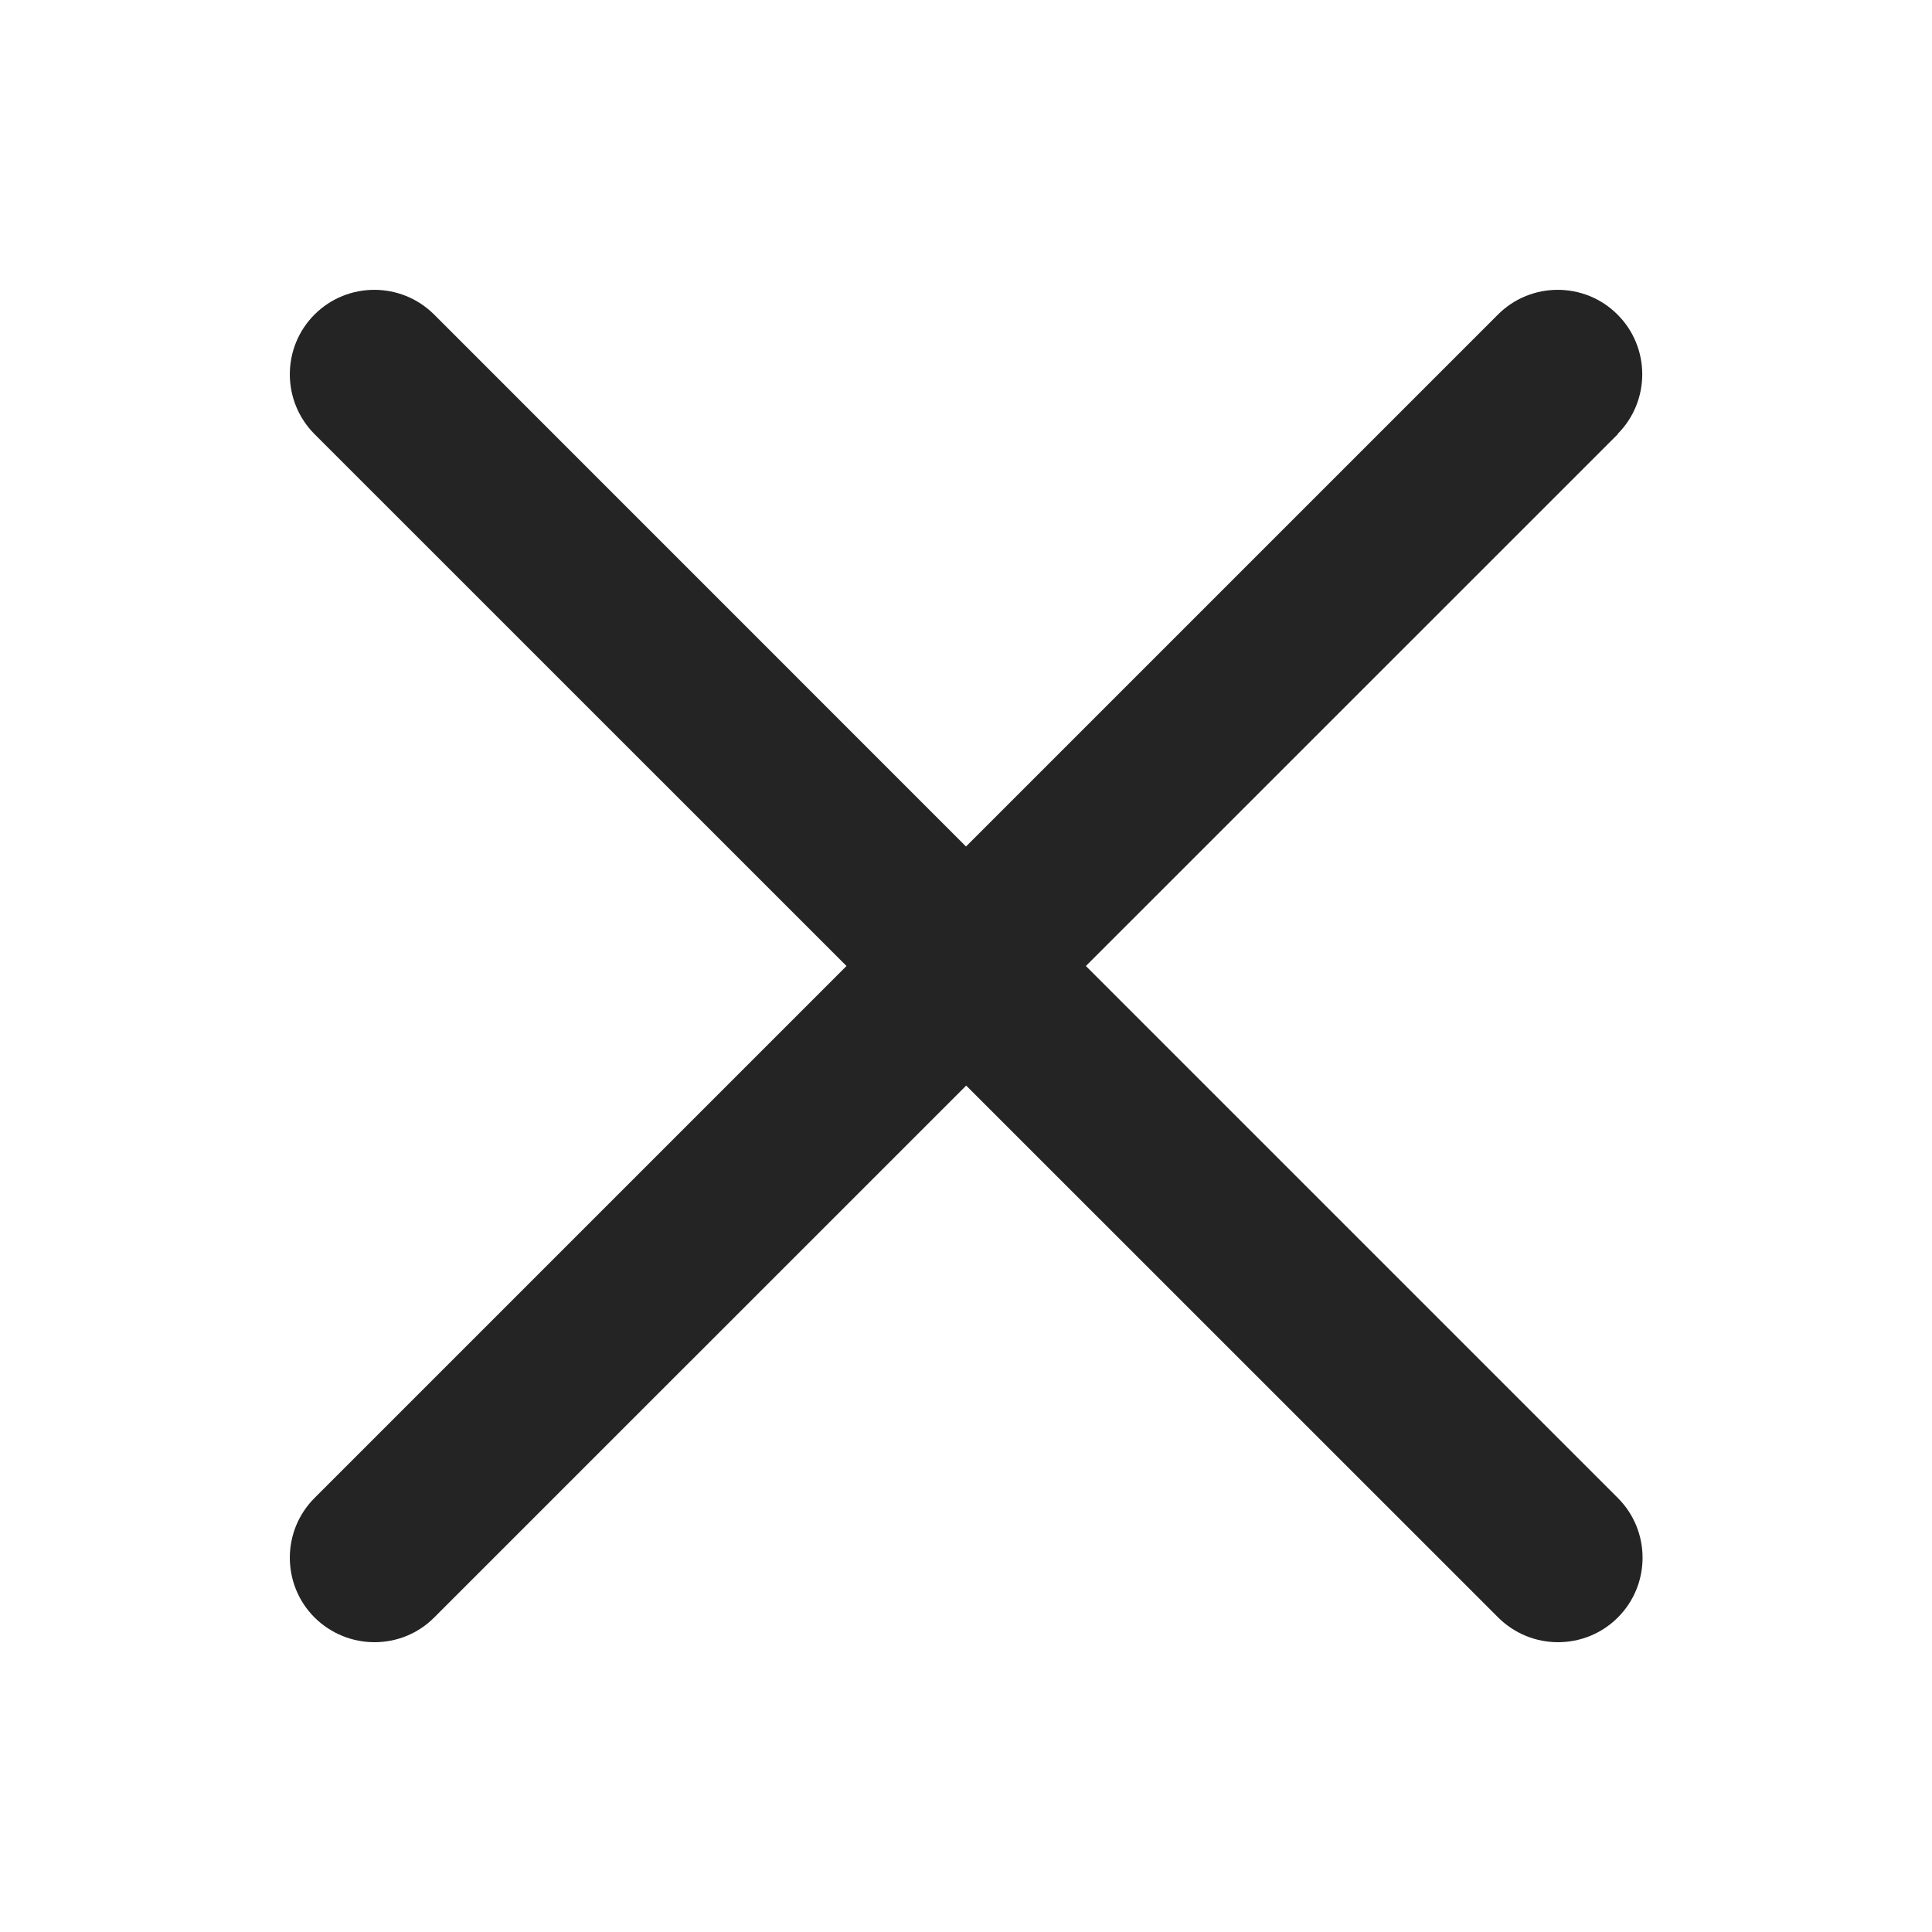
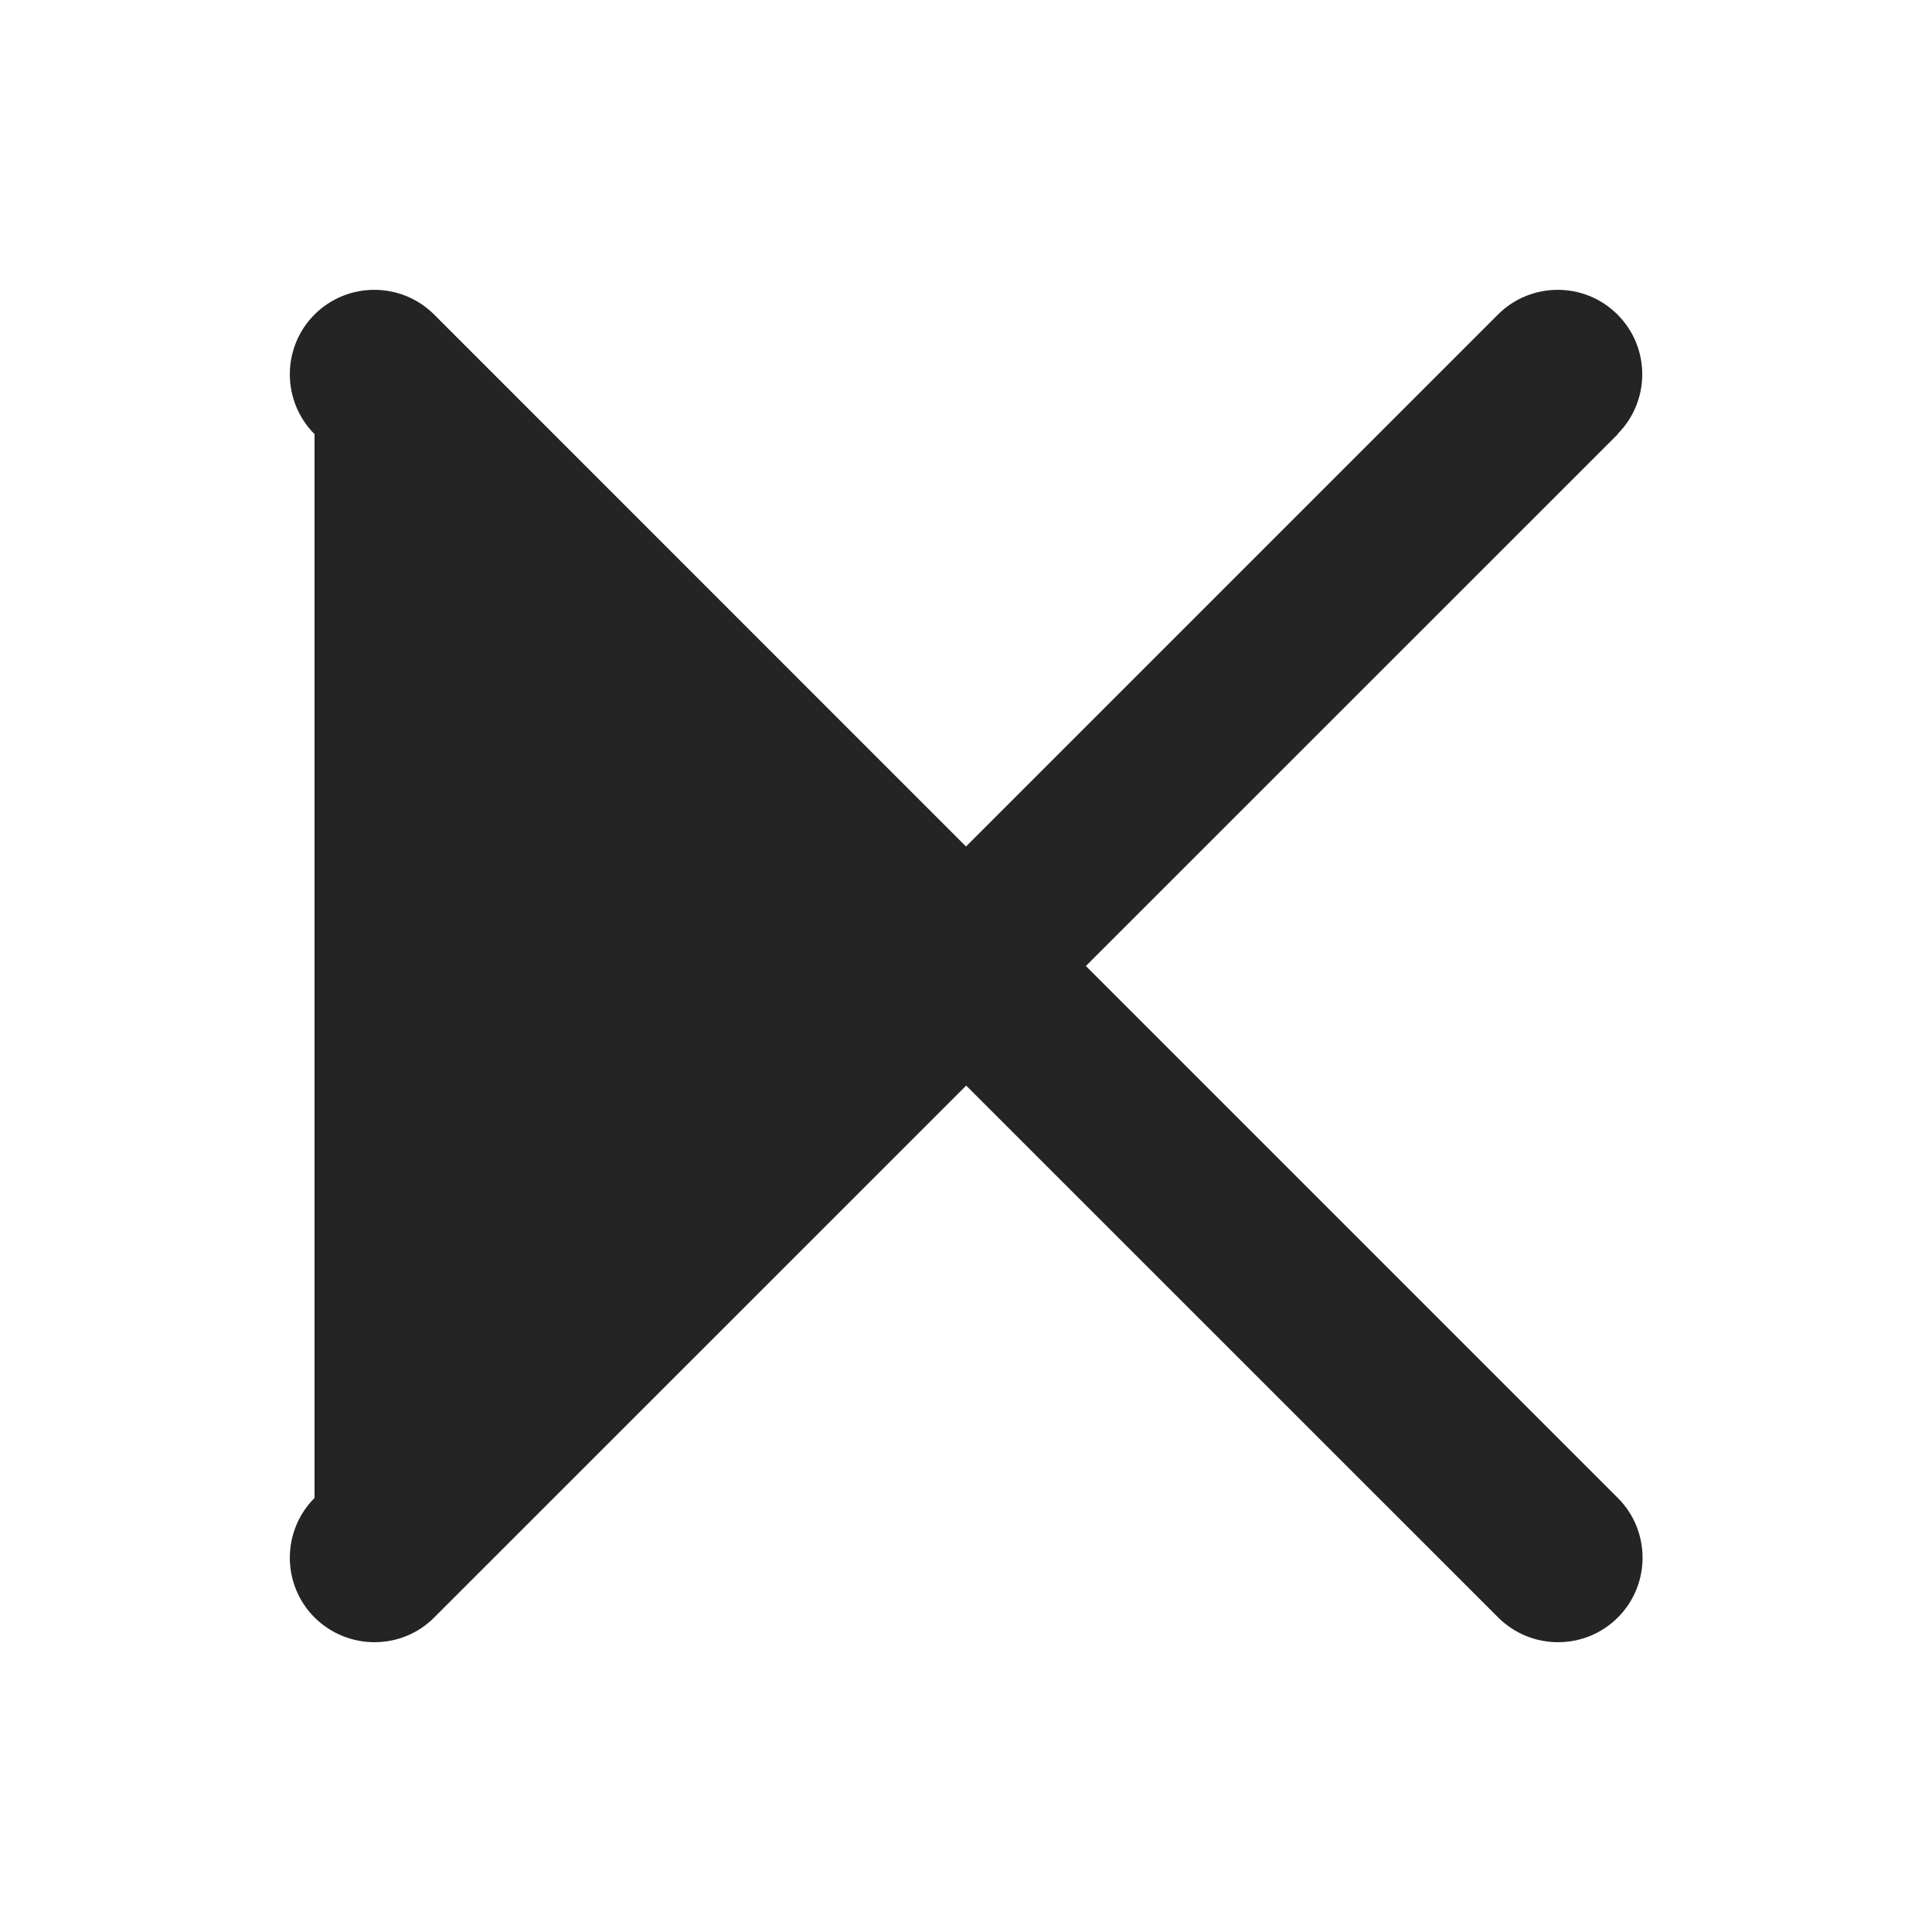
<svg xmlns="http://www.w3.org/2000/svg" width="20" height="20" viewBox="0 0 20 20" fill="none">
-   <path d="M16.748 4.494L11.241 10L16.748 15.507C17.089 15.848 17.089 16.403 16.748 16.744C16.576 16.916 16.352 17 16.128 17C15.904 17 15.68 16.914 15.509 16.744L10.002 11.238L4.495 16.744C4.324 16.916 4.1 17 3.876 17C3.652 17 3.428 16.914 3.256 16.744C2.915 16.403 2.915 15.848 3.256 15.507L8.763 10L3.256 4.494C2.915 4.152 2.915 3.597 3.256 3.256C3.597 2.915 4.152 2.915 4.494 3.256L10 8.763L15.507 3.256C15.848 2.915 16.403 2.915 16.744 3.256C17.086 3.597 17.086 4.152 16.744 4.494H16.748Z" fill="#242424" />
+   <path d="M16.748 4.494L11.241 10L16.748 15.507C17.089 15.848 17.089 16.403 16.748 16.744C16.576 16.916 16.352 17 16.128 17C15.904 17 15.68 16.914 15.509 16.744L10.002 11.238L4.495 16.744C4.324 16.916 4.1 17 3.876 17C3.652 17 3.428 16.914 3.256 16.744C2.915 16.403 2.915 15.848 3.256 15.507L3.256 4.494C2.915 4.152 2.915 3.597 3.256 3.256C3.597 2.915 4.152 2.915 4.494 3.256L10 8.763L15.507 3.256C15.848 2.915 16.403 2.915 16.744 3.256C17.086 3.597 17.086 4.152 16.744 4.494H16.748Z" fill="#242424" />
</svg>